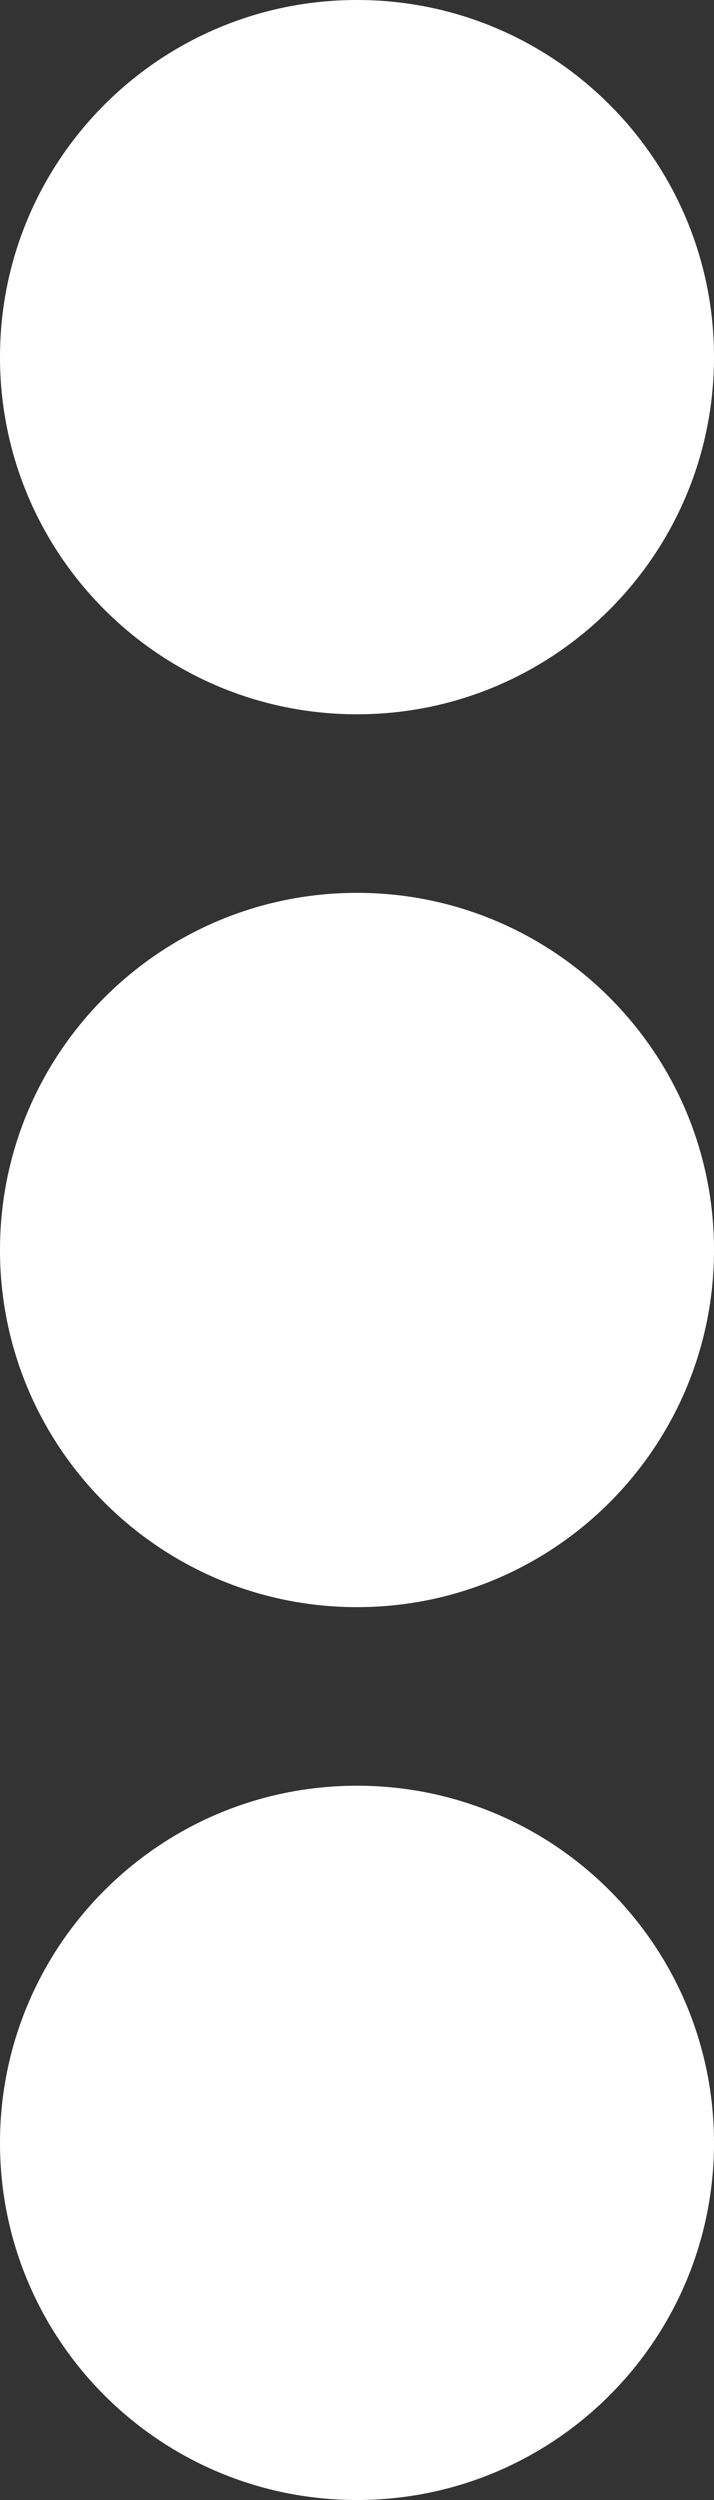
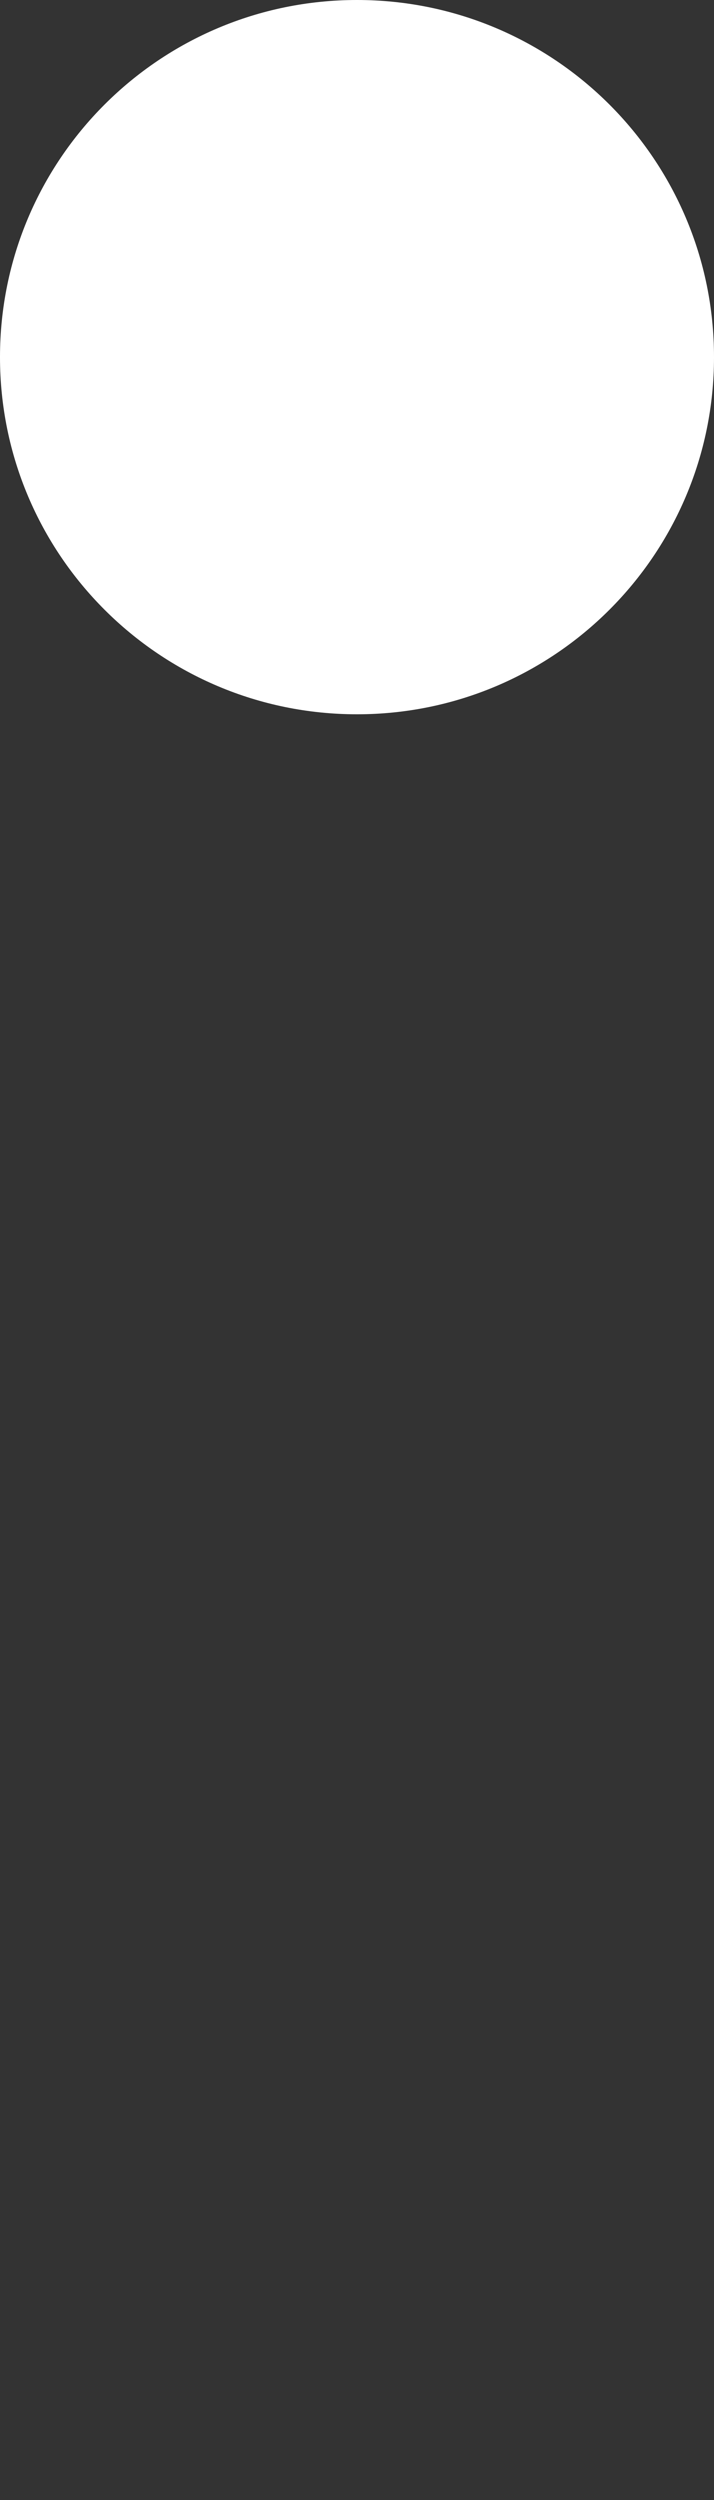
<svg xmlns="http://www.w3.org/2000/svg" xmlns:ns1="http://www.inkscape.org/namespaces/inkscape" xmlns:ns2="http://sodipodi.sourceforge.net/DTD/sodipodi-0.dtd" height="14" width="4" version="1.0" id="svg2" ns1:version="0.48.4 r9939" ns2:docname="more_white.svg">
  <rect width="100%" height="100%" fill="#333333" stroke="none" />
  <defs id="defs10" />
  <ns2:namedview pagecolor="#ffffff" bordercolor="#666666" borderopacity="1" objecttolerance="10" gridtolerance="10" guidetolerance="10" ns1:pageopacity="0" ns1:pageshadow="2" ns1:window-width="640" ns1:window-height="480" id="namedview8" showgrid="false" fit-margin-top="0" fit-margin-bottom="0" fit-margin-right="0" fit-margin-left="0" ns1:zoom="14.75" ns1:cx="-1.2870381" ns1:cy="9.8372905" ns1:window-x="39" ns1:window-y="24" ns1:window-maximized="0" ns1:current-layer="svg2" />
-   <rect style="color:#000000;fill-opacity:0" height="97.986" width="163.31" y="-33.857" x="-69.575" id="rect4" />
-   <path d="M 4,2 C 4,0.895 3.105,0 2,0 0.895,0 0,0.895 0,2 0,3.105 0.895,4 2,4 3.105,4 4,3.105 4,2 z M 4,7 C 4,5.895 3.105,5 2,5 0.895,5 0,5.895 0,7 0,8.105 0.895,9 2,9 3.105,9 4,8.105 4,7 z m 0,5 c 0,-1.105 -0.895,-2 -2,-2 -1.105,0 -2,0.895 -2,2 0,1.105 0.895,2 2,2 1.105,0 2,-0.895 2,-2 z" id="path6" ns1:connector-curvature="0" style="fill-rule:evenodd;fill:#ffffff" />
+   <path d="M 4,2 C 4,0.895 3.105,0 2,0 0.895,0 0,0.895 0,2 0,3.105 0.895,4 2,4 3.105,4 4,3.105 4,2 z M 4,7 C 4,5.895 3.105,5 2,5 0.895,5 0,5.895 0,7 0,8.105 0.895,9 2,9 3.105,9 4,8.105 4,7 z c 0,-1.105 -0.895,-2 -2,-2 -1.105,0 -2,0.895 -2,2 0,1.105 0.895,2 2,2 1.105,0 2,-0.895 2,-2 z" id="path6" ns1:connector-curvature="0" style="fill-rule:evenodd;fill:#ffffff" />
</svg>